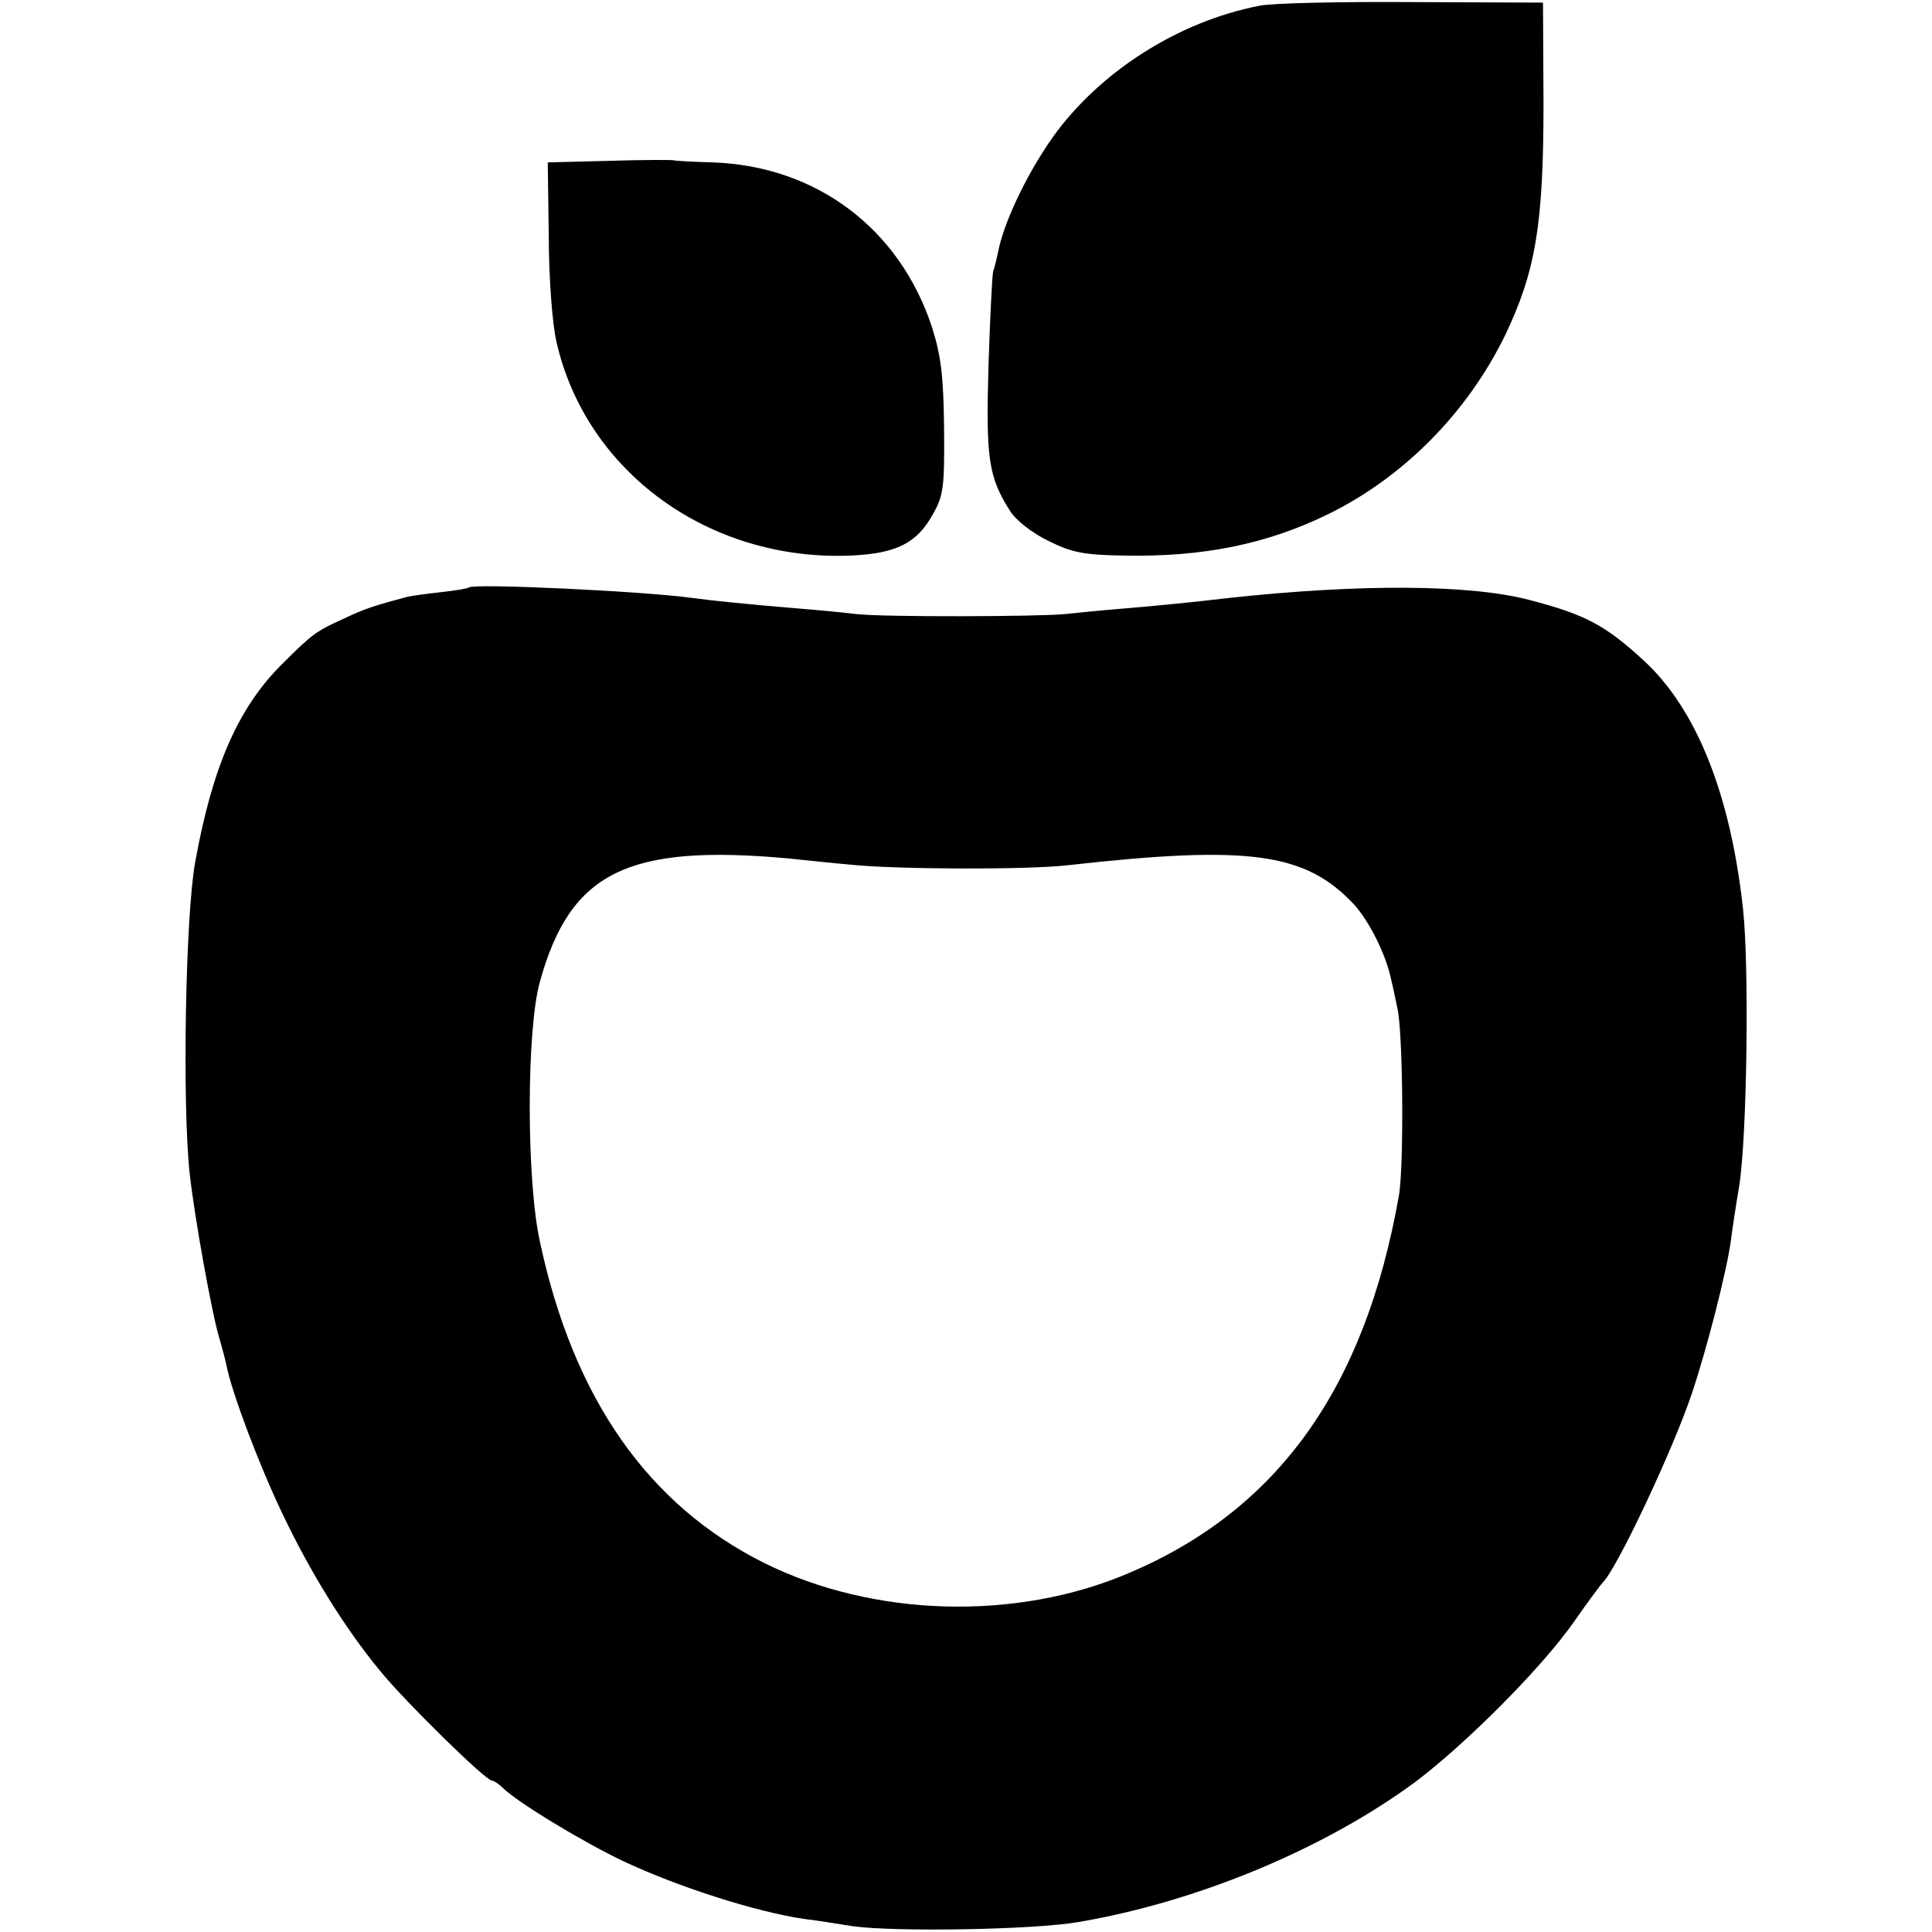
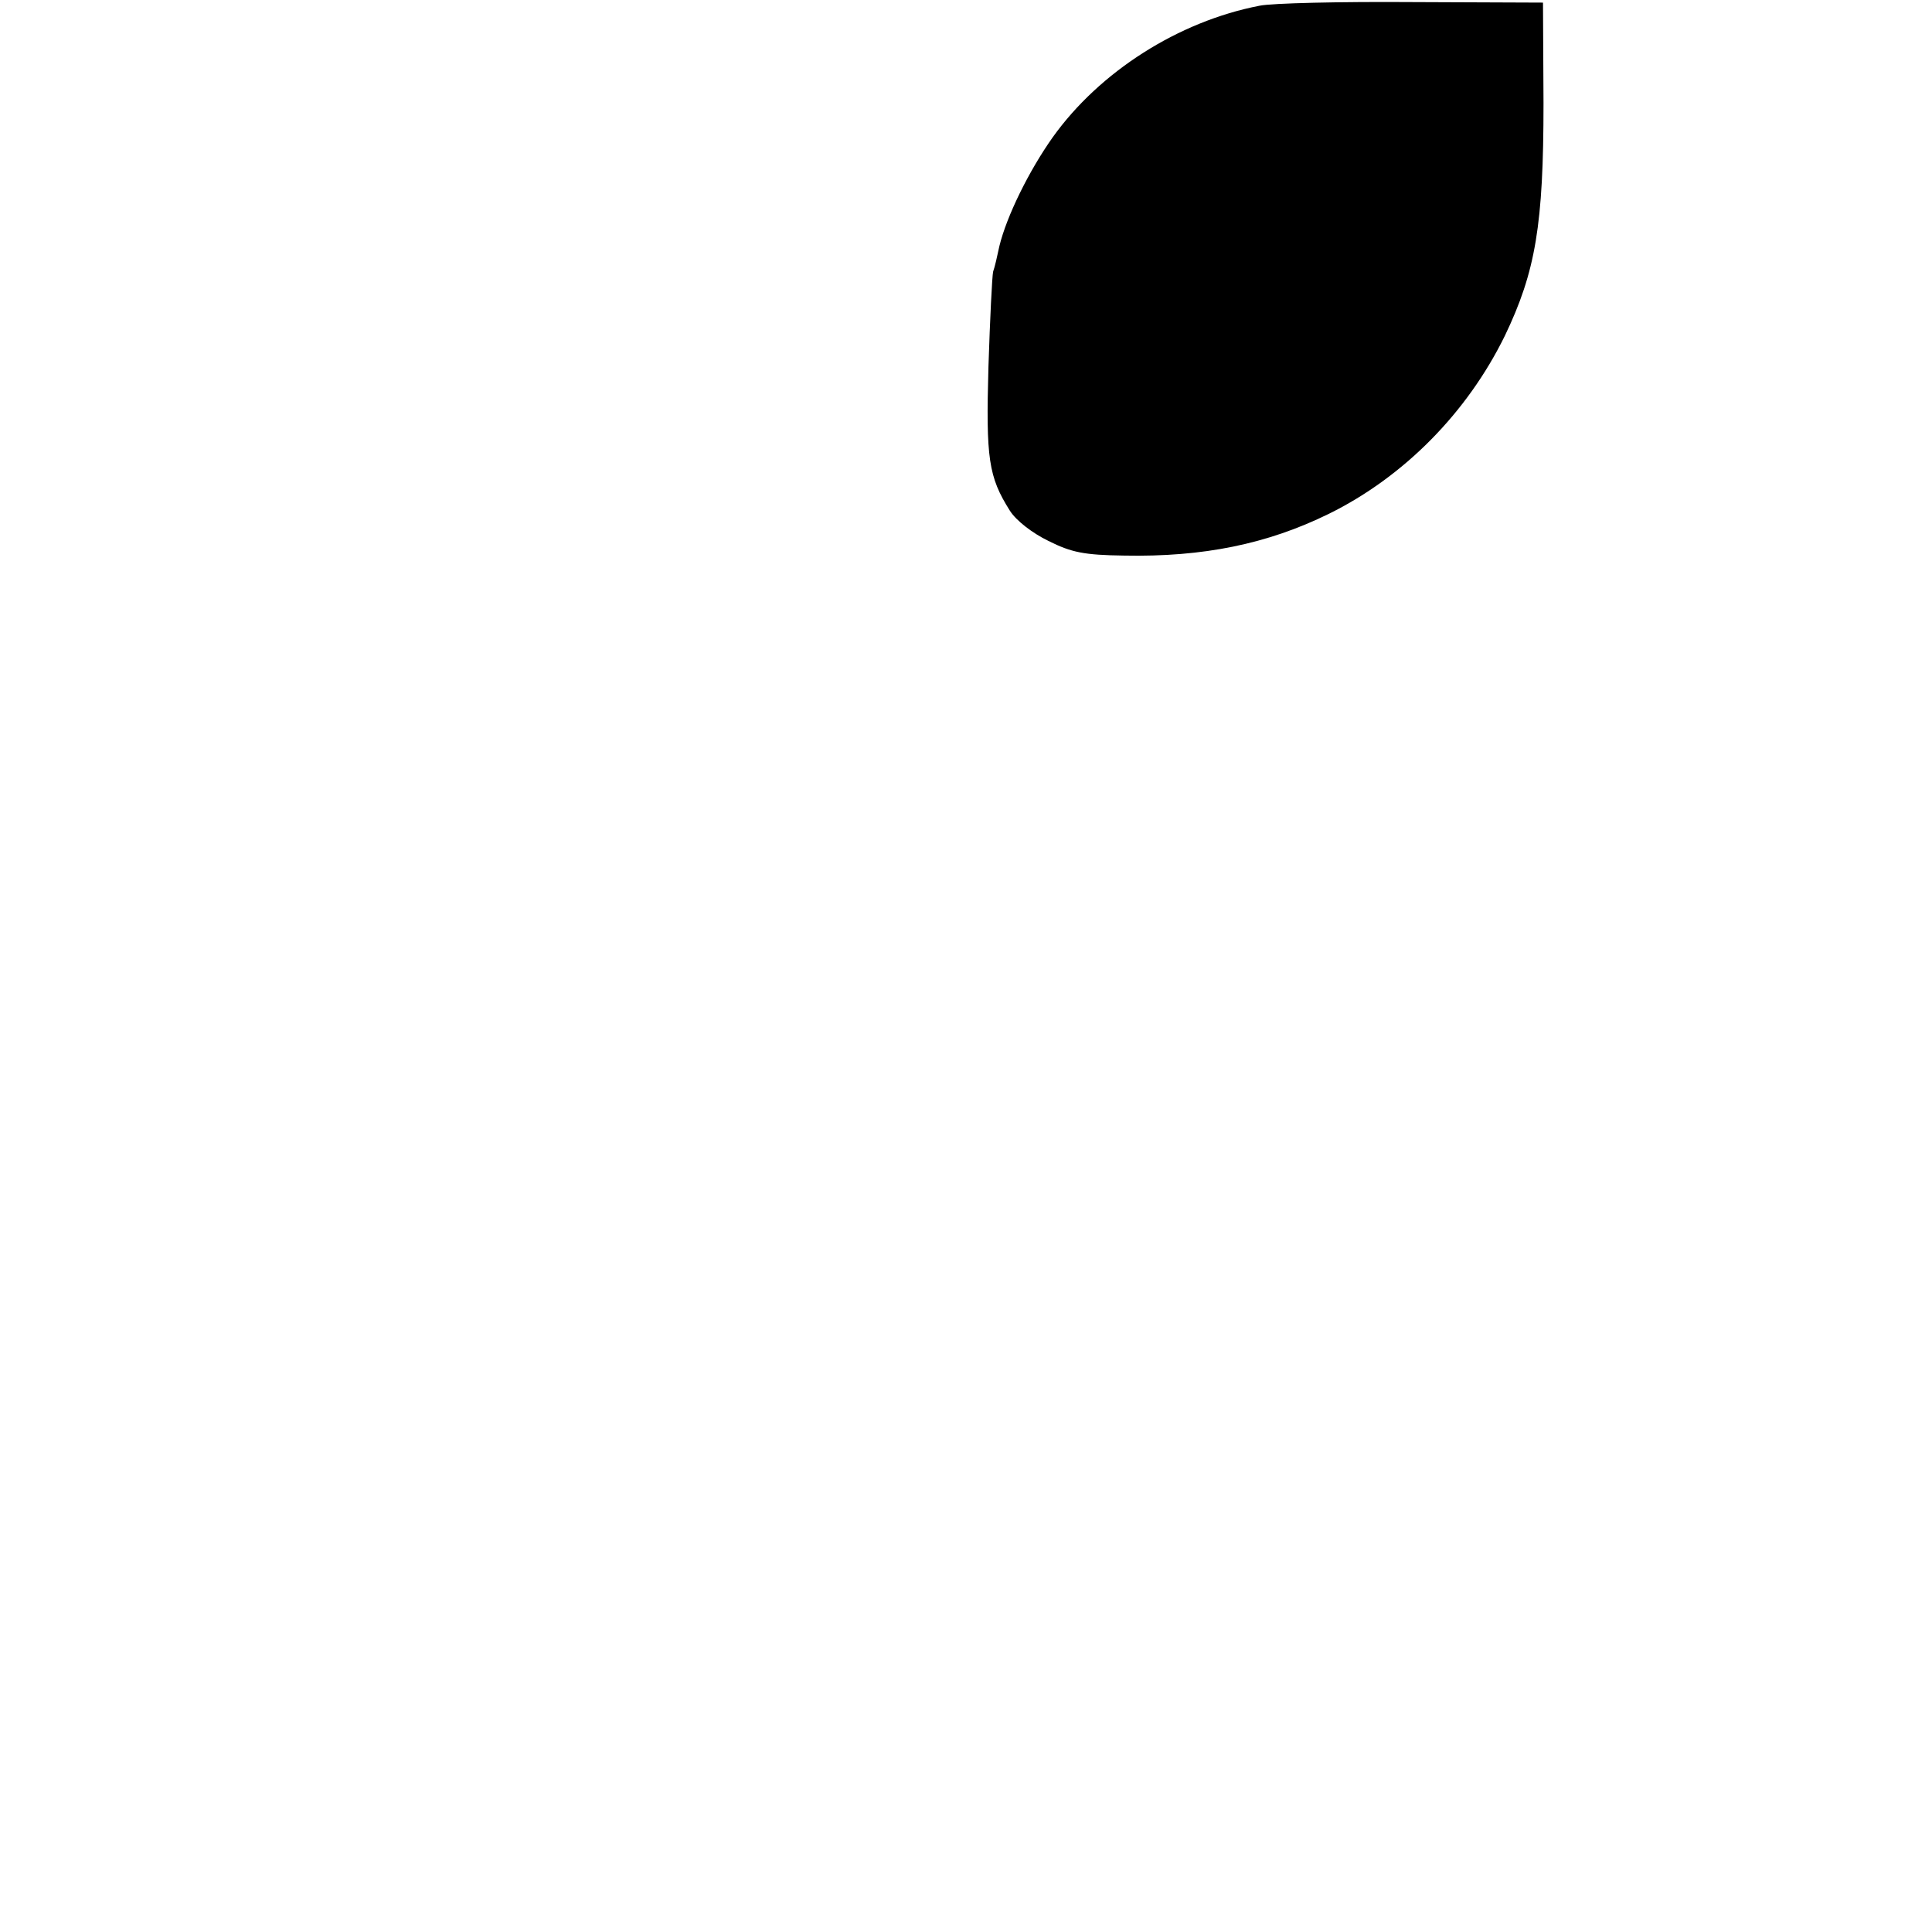
<svg xmlns="http://www.w3.org/2000/svg" version="1.0" width="370pt" height="370pt" viewBox="0 0 370 370" preserveAspectRatio="xMidYMid meet">
  <g transform="translate(0,370) scale(0.1,-0.1)" fill="#000000" stroke="none">
    <path d="M2412 3689 c-155 -30 -306 -126 -396 -252 -46 -65 -88 -151 -102 -208 -4 -19 -9 -41 -12 -49 -2 -8 -6 -90 -9 -182 -5 -176 0 -211 41 -276 12 -19 43 -43 74 -58 44 -22 68 -27 145 -28 151 -3 274 22 392 80 144 71 265 194 337 341 59 123 74 213 74 445 l-1 193 -250 1 c-137 1 -270 -2 -293 -7z" />
-     <path d="M1167 3392 l-118 -3 2 -143 c0 -80 7 -169 15 -202 57 -248 292 -419 563 -408 87 4 127 23 158 80 20 35 22 52 21 164 -1 100 -6 139 -23 193 -62 189 -221 309 -420 316 -38 1 -72 3 -75 4 -3 1 -58 1 -123 -1z" />
-     <path d="M898 2575 c-2 -2 -25 -6 -53 -9 -27 -3 -57 -7 -65 -9 -60 -16 -80 -22 -120 -41 -55 -25 -61 -29 -121 -89 -83 -83 -132 -195 -165 -377 -19 -103 -25 -462 -11 -595 9 -84 44 -278 58 -321 5 -17 11 -40 13 -50 10 -51 62 -189 106 -281 54 -114 121 -222 188 -303 48 -59 202 -210 214 -210 3 0 13 -6 21 -14 27 -27 152 -103 232 -141 105 -49 251 -96 345 -110 19 -2 62 -9 94 -14 79 -11 343 -7 431 8 229 39 471 140 645 268 97 73 243 219 305 308 27 39 52 72 55 75 26 25 133 251 170 361 29 86 67 235 75 294 2 17 9 64 16 105 15 98 19 422 7 530 -24 219 -89 382 -190 475 -73 67 -111 88 -219 116 -114 30 -324 31 -574 4 -68 -8 -137 -15 -210 -21 -38 -3 -86 -8 -105 -10 -52 -5 -348 -6 -400 0 -25 3 -76 8 -115 11 -96 8 -164 15 -200 20 -96 13 -418 28 -427 20z m612 -519 c30 -3 84 -9 120 -12 84 -9 338 -10 415 -1 348 39 455 24 548 -75 29 -32 61 -95 71 -143 4 -16 9 -41 12 -55 11 -45 13 -304 3 -360 -65 -369 -232 -602 -518 -723 -216 -92 -489 -84 -698 20 -222 111 -365 315 -429 615 -26 117 -26 406 0 498 58 210 168 264 476 236z" />
  </g>
</svg>